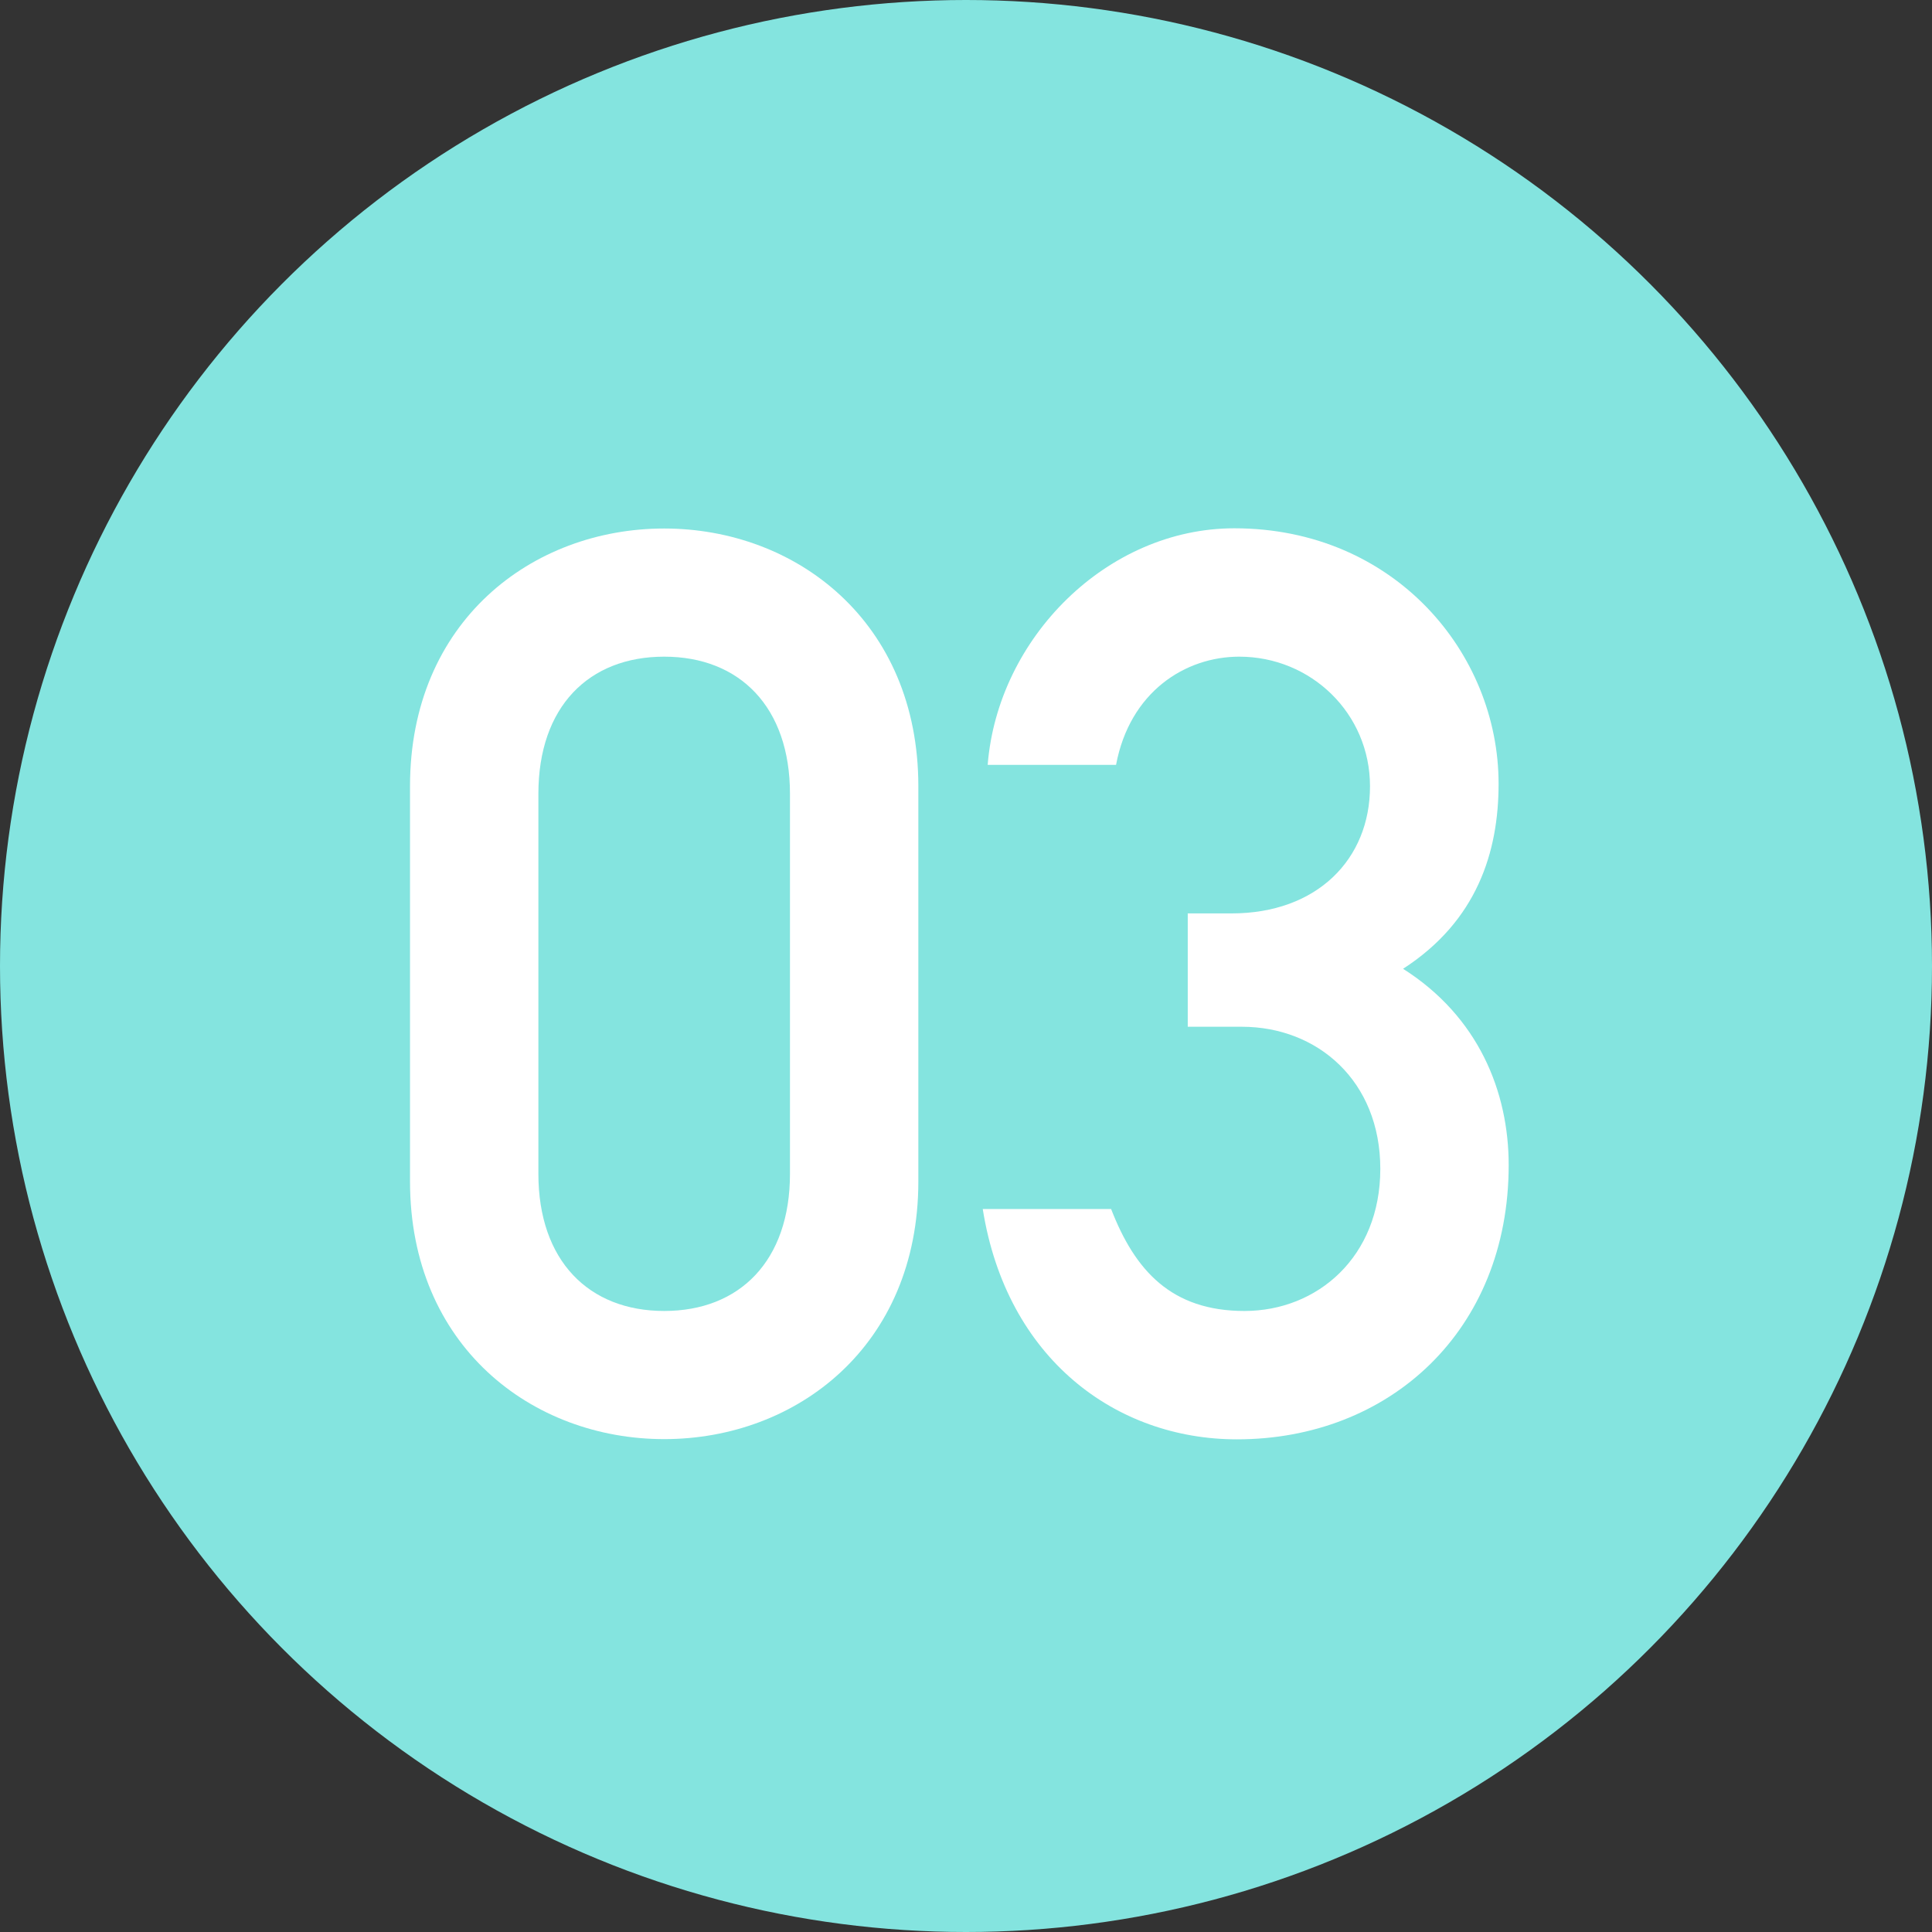
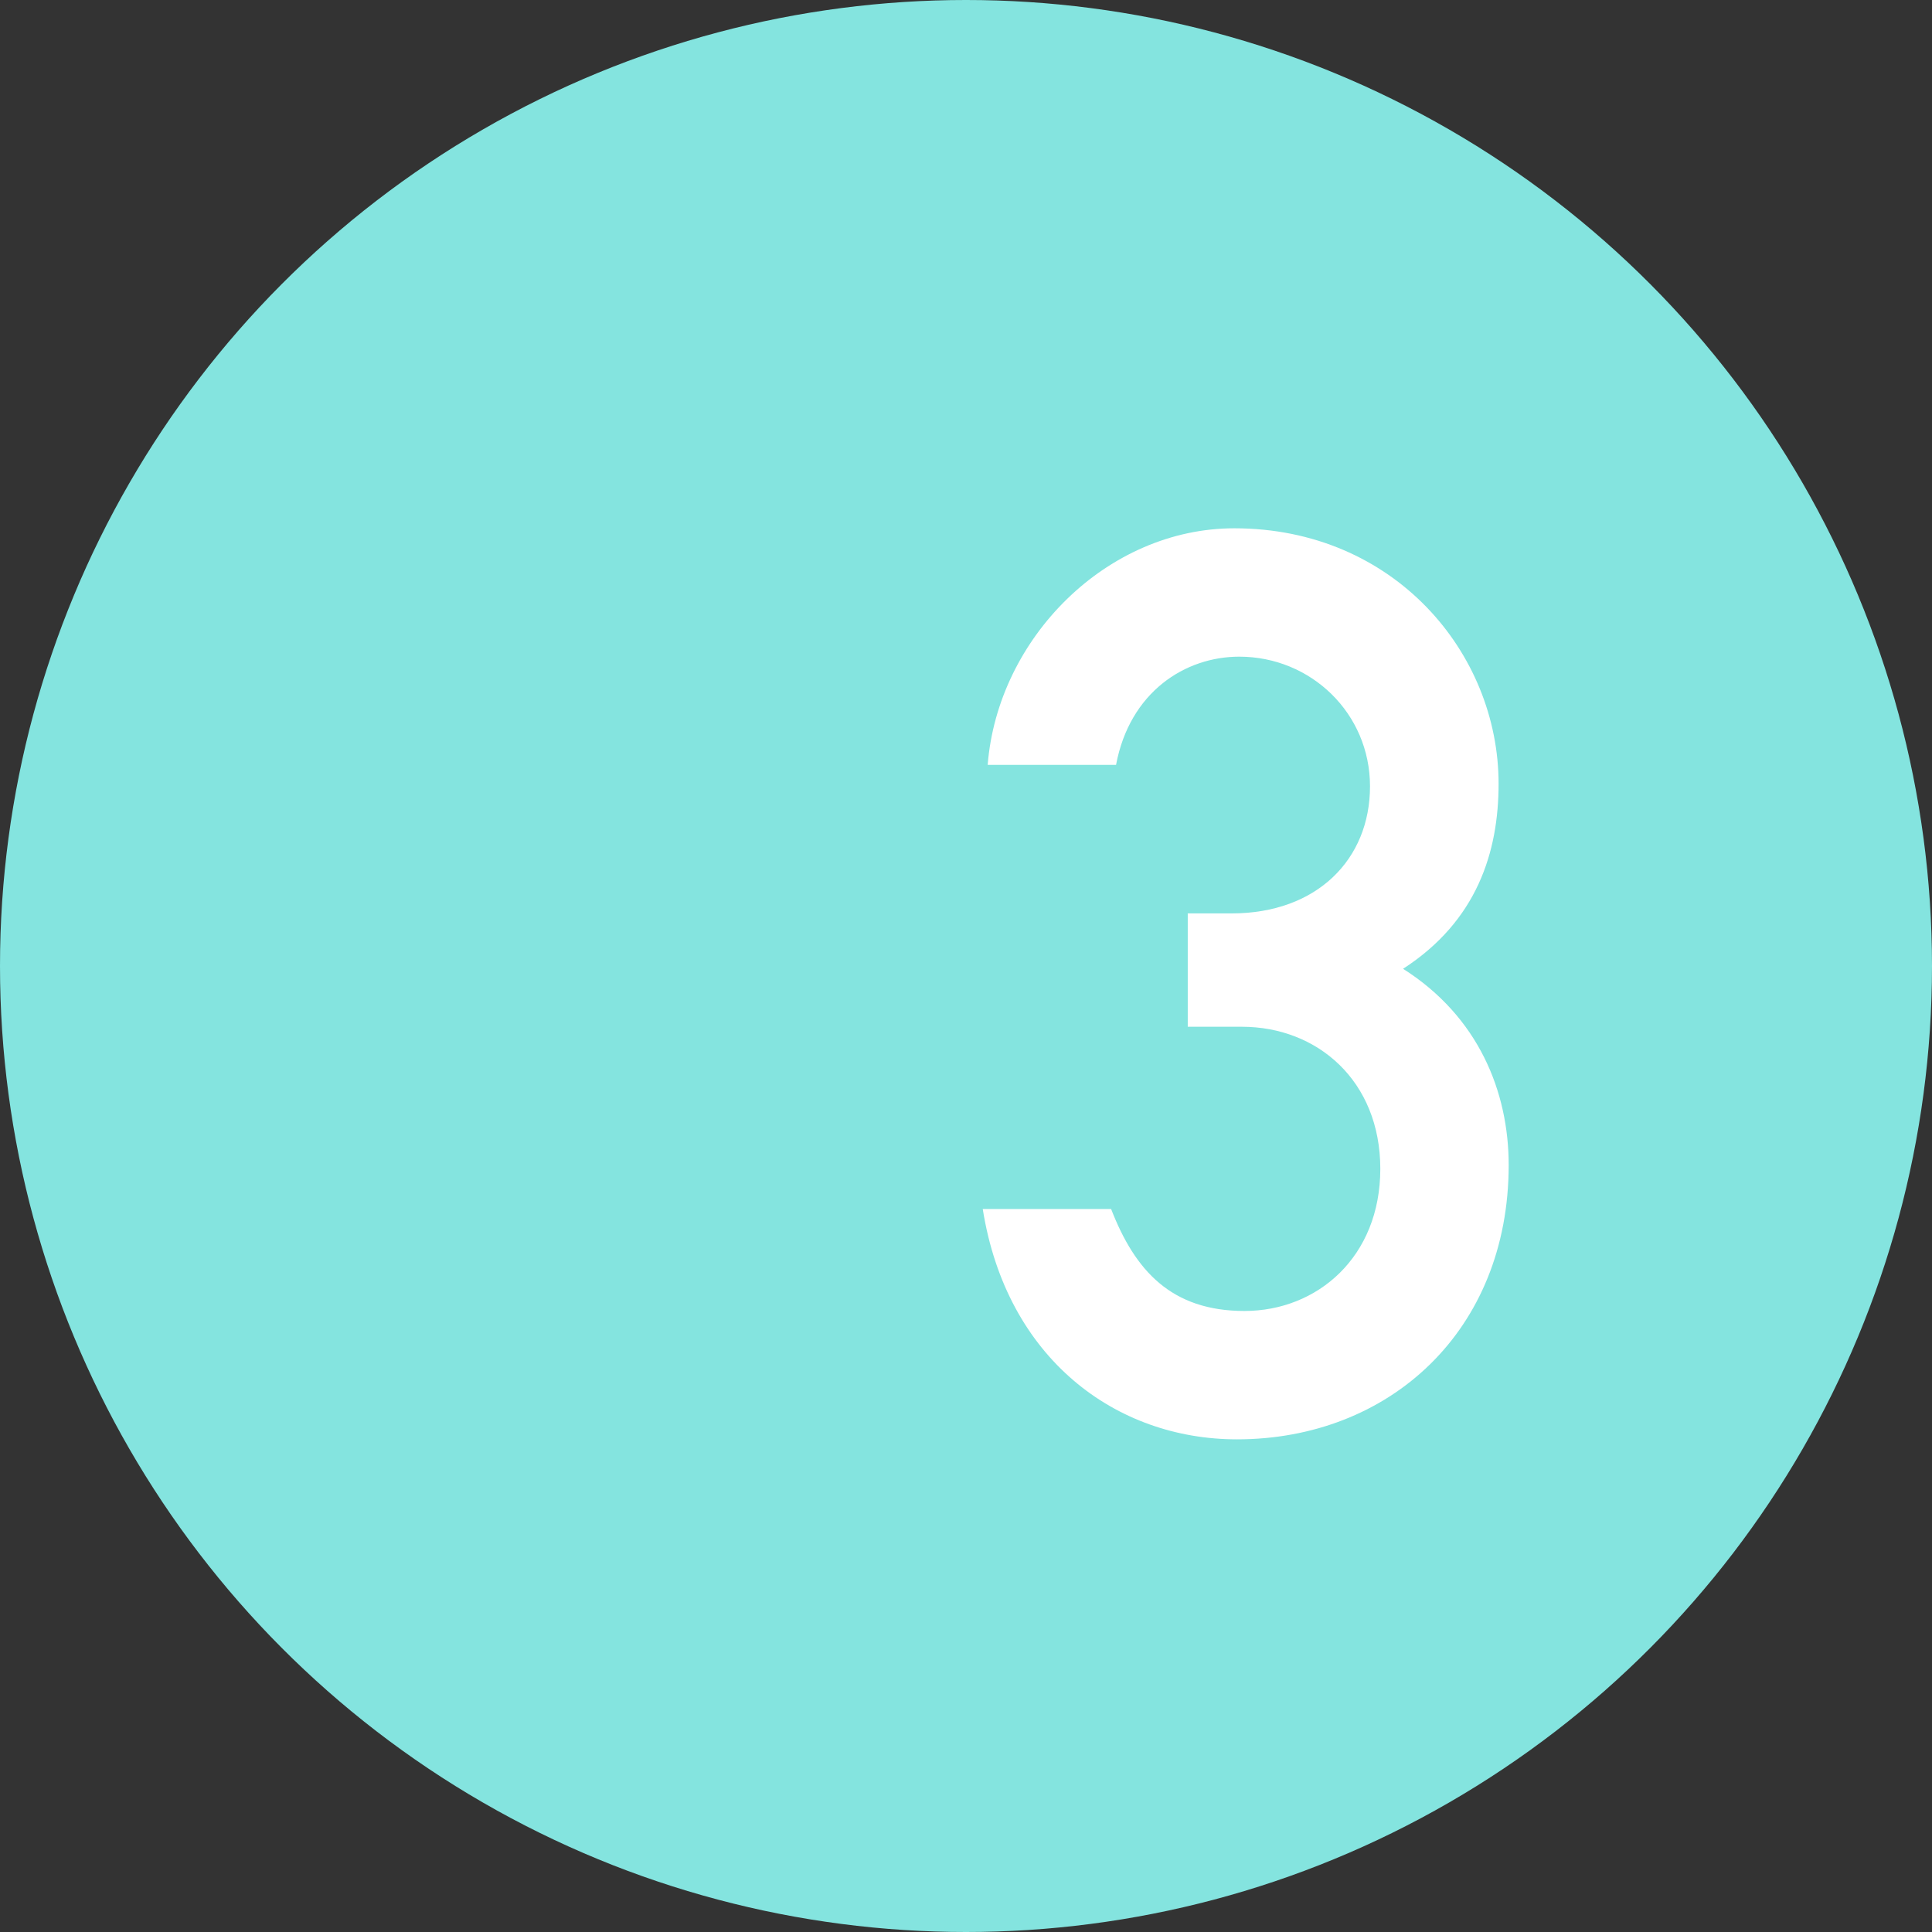
<svg xmlns="http://www.w3.org/2000/svg" id="_レイヤー_2" data-name="レイヤー 2" viewBox="0 0 90 90">
  <rect x="0" y="0" width="90" height="90" fill="#333333" stroke="none" />
  <defs>
    <style>
      .cls-1 {
        fill: #84e4df;
      }

      .cls-1, .cls-2 {
        stroke-width: 0px;
      }

      .cls-2 {
        fill: #fff;
      }
    </style>
  </defs>
  <g id="txt">
    <circle class="cls-1" cx="45" cy="45" r="45" />
    <g>
-       <path class="cls-2" d="M19.1,36.63c0-7.68,5.69-12.01,11.84-12.01s11.84,4.34,11.84,12.01v18.4c0,7.68-5.68,12.01-11.84,12.01s-11.84-4.34-11.84-12.01v-18.4ZM36.8,36.98c0-4.04-2.34-6.39-5.86-6.39s-5.86,2.34-5.86,6.39v17.7c0,4.04,2.34,6.39,5.86,6.39s5.86-2.34,5.86-6.39v-17.7Z" />
      <path class="cls-2" d="M55.32,42.55h2.05c3.98,0,6.45-2.52,6.45-5.92s-2.75-6.04-6.09-6.04c-2.52,0-5.1,1.64-5.74,5.04h-5.98c.47-5.92,5.57-11.02,11.49-11.02,7.44,0,12.31,5.8,12.31,11.9,0,3.17-1,6.39-4.45,8.62,3.52,2.23,4.92,5.74,4.92,9.14,0,7.74-5.57,12.78-12.66,12.78-5.63,0-10.73-3.75-11.84-10.73h5.98c1.11,2.87,2.81,4.75,6.21,4.75s6.33-2.52,6.33-6.62-2.93-6.62-6.45-6.62h-2.52v-5.27Z" />
    </g>
  </g>
</svg>